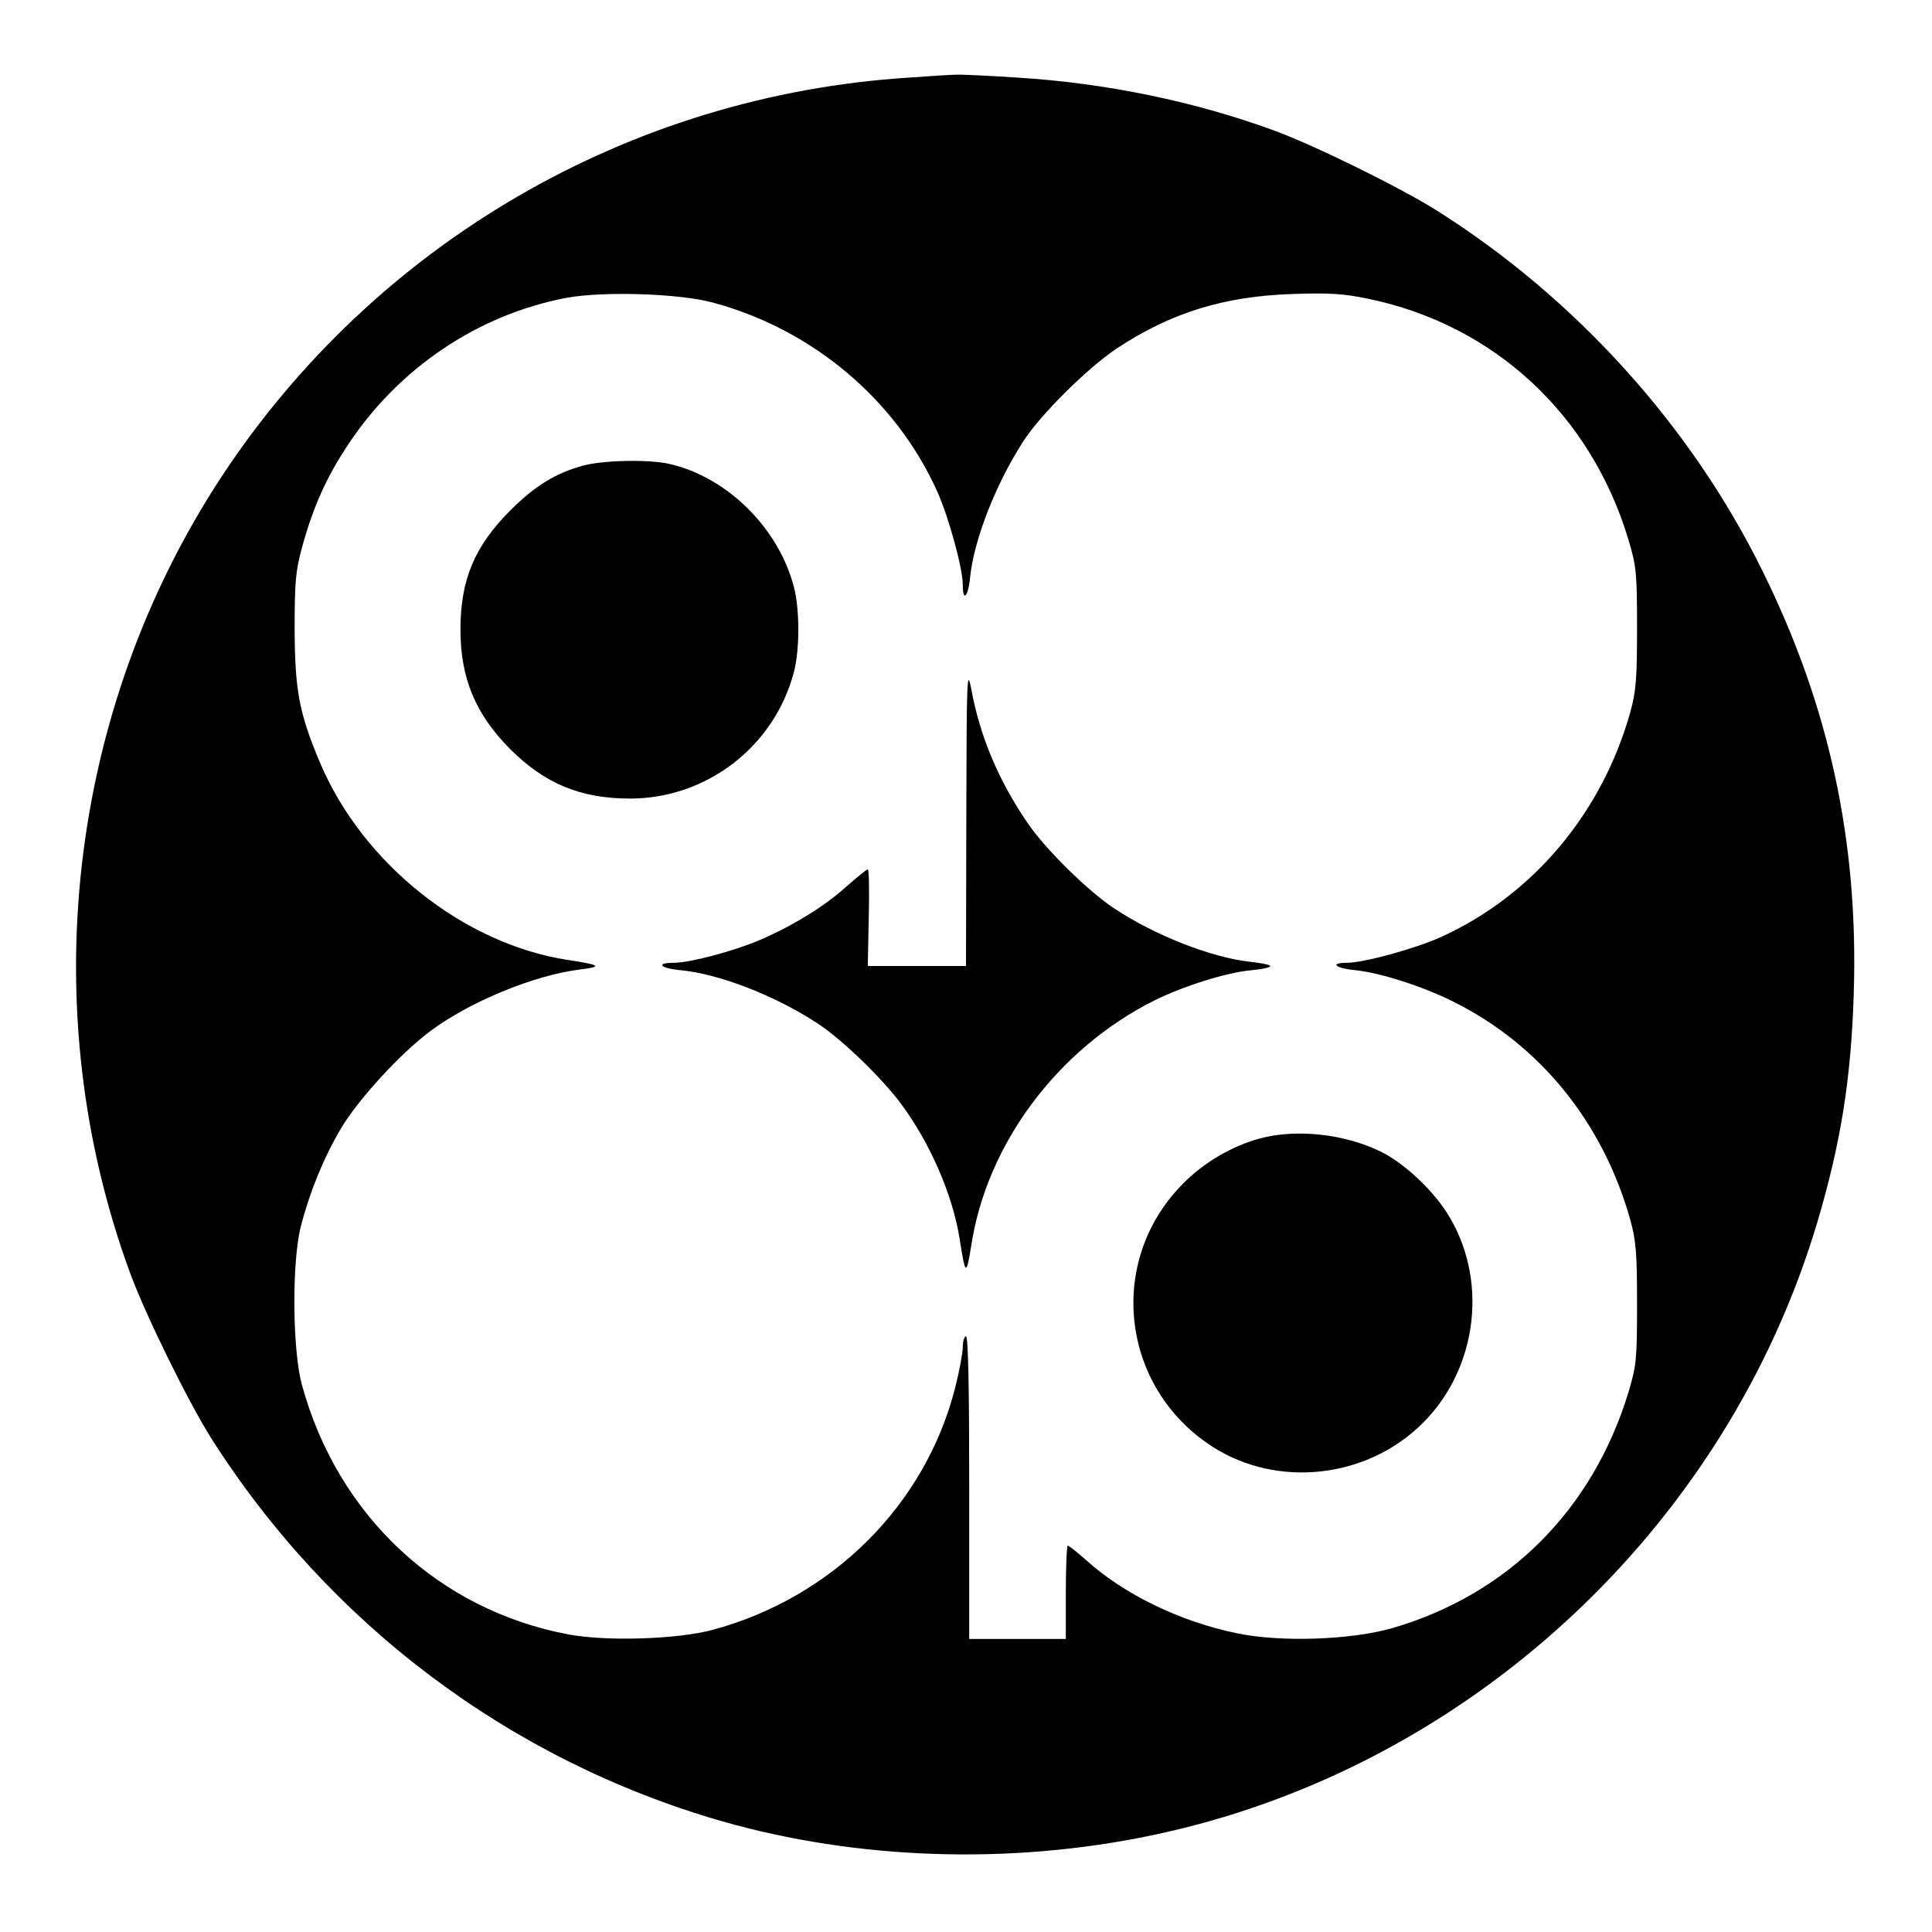
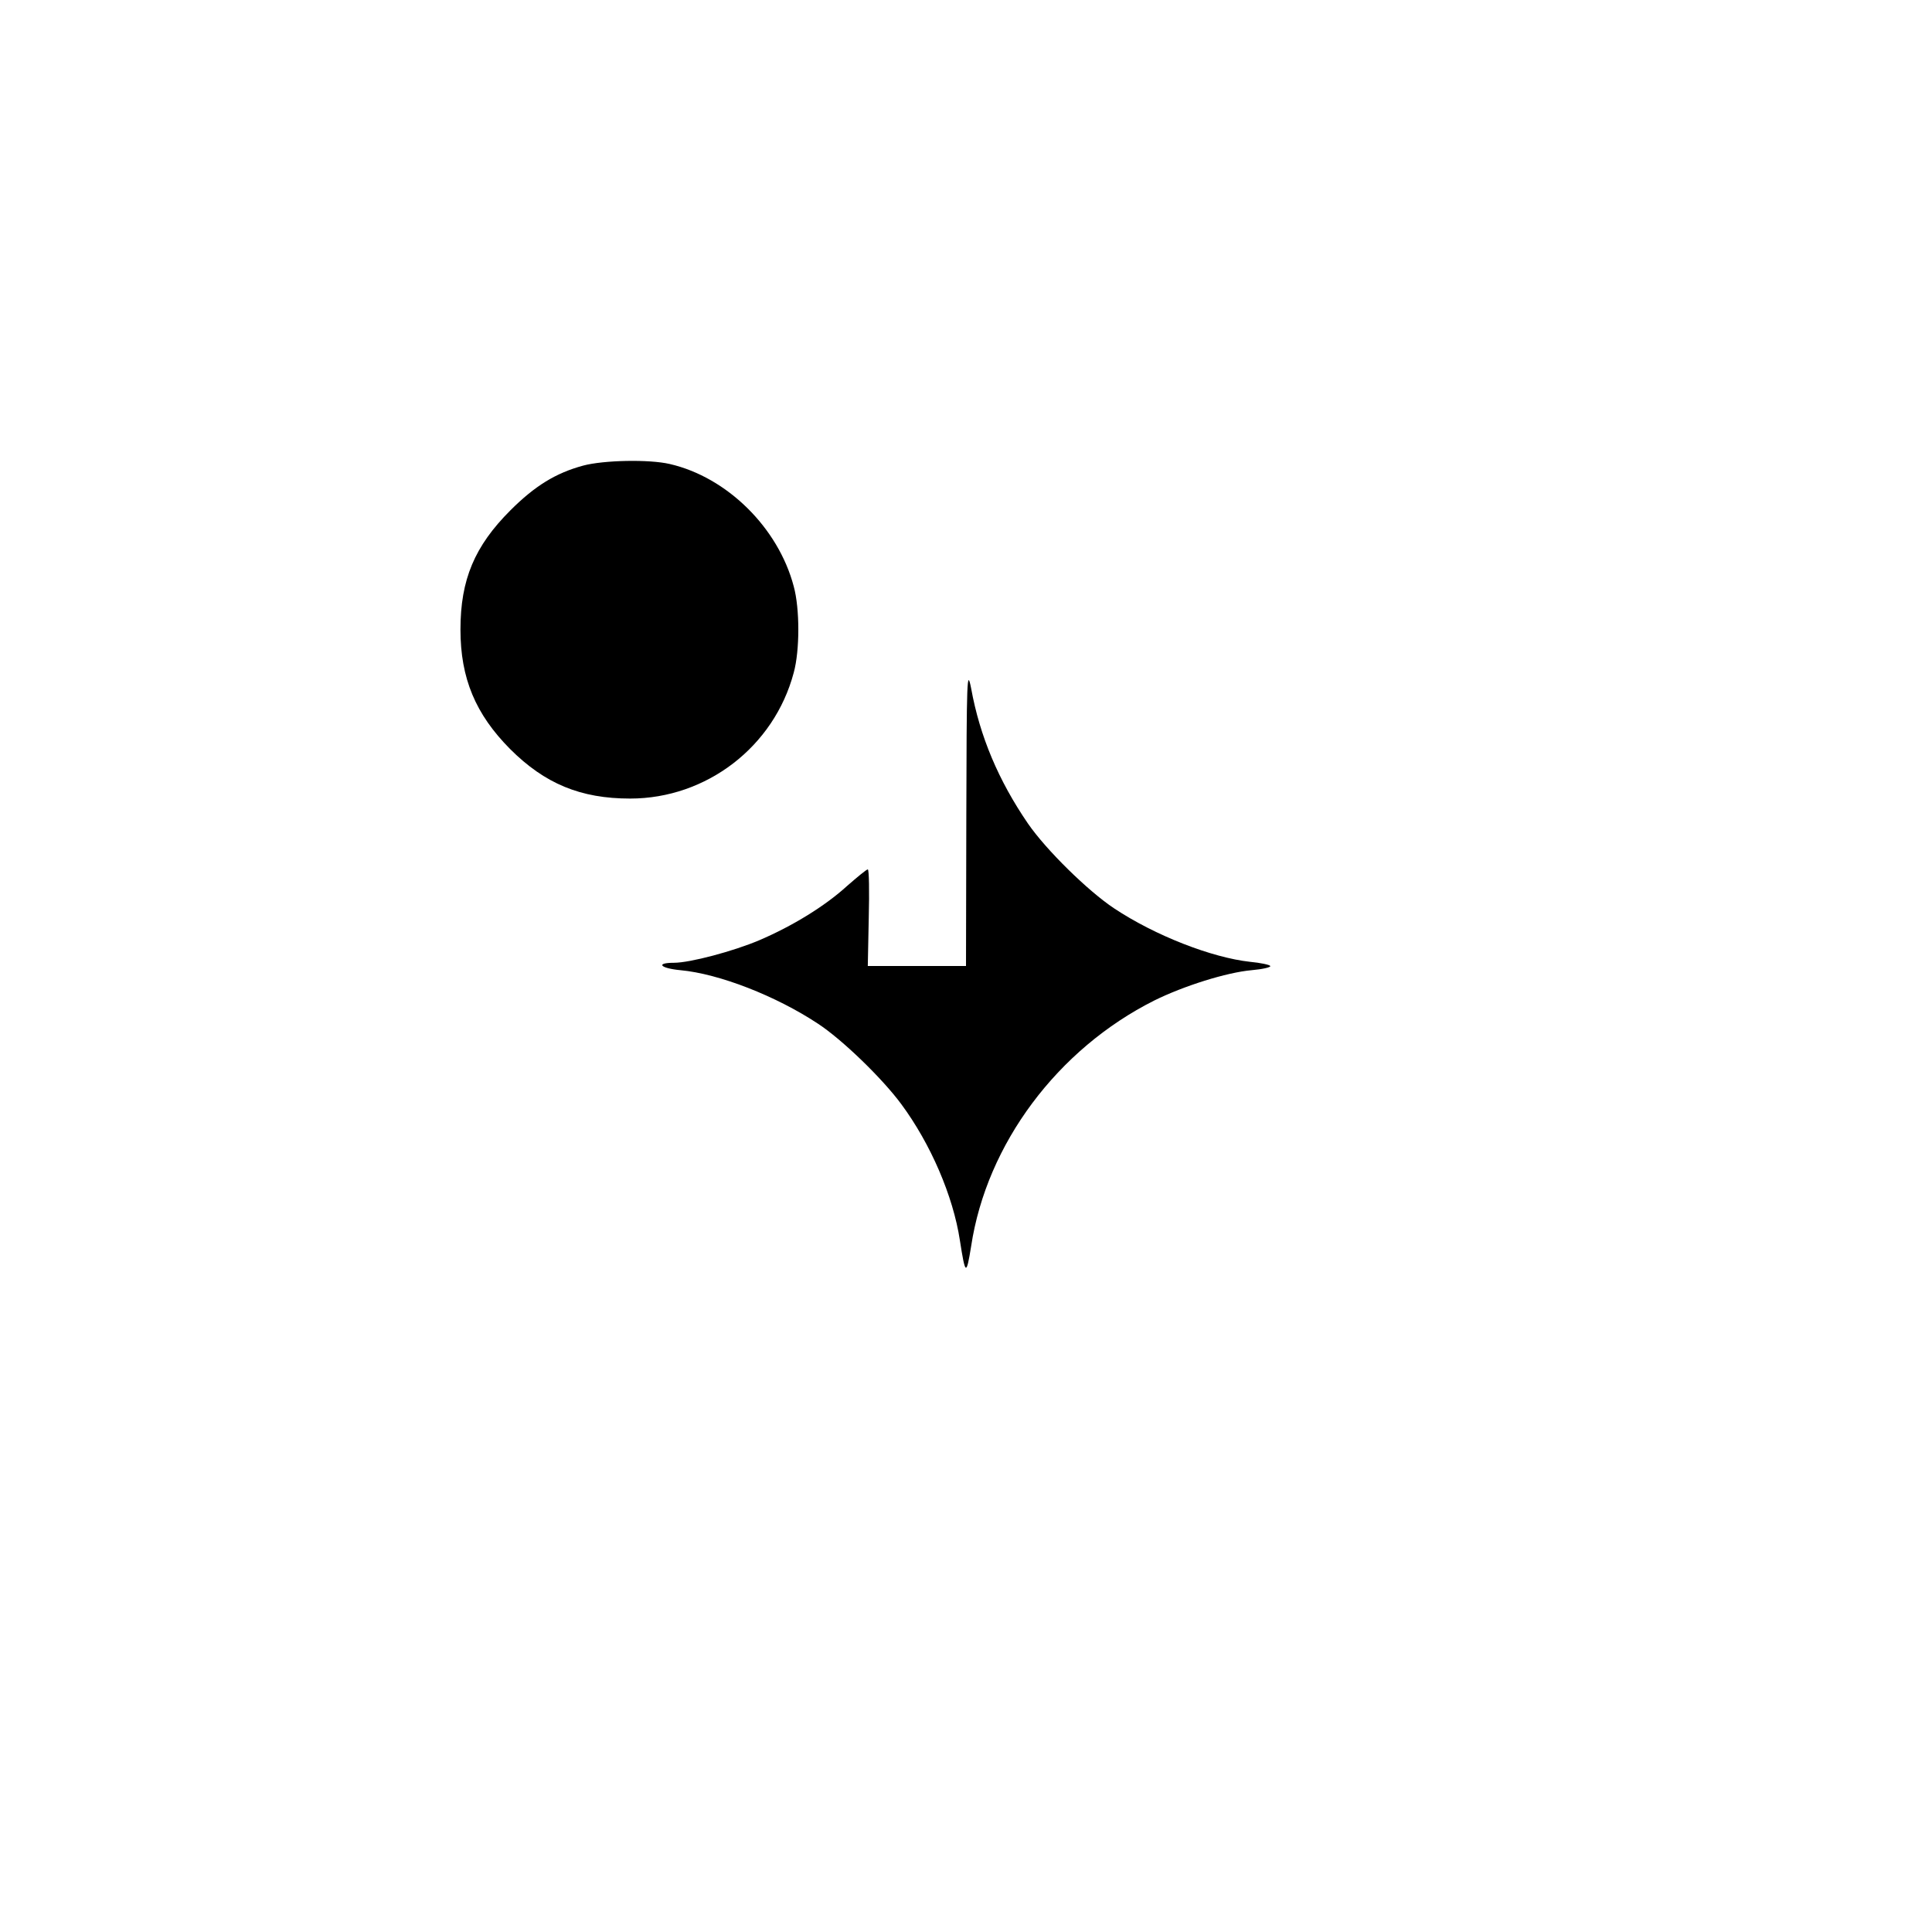
<svg xmlns="http://www.w3.org/2000/svg" version="1.0" width="600pt" height="600pt" viewBox="0 0 600 600" preserveAspectRatio="xMidYMid meet">
  <g transform="translate(0,600) scale(0.1,-0.1)" fill="#000000" stroke="none">
-     <path d="M2823 5759 c-868 -55 -1658 -514 -2136 -1241 -477 -727 -583 -1657 -282 -2474 48 -130 179 -396 250 -509 367 -579 930 -1002 1587 -1191 420 -120 894 -136 1334 -44 976 203 1785 950 2069 1908 72 244 104 443 112 707 15 471 -76 892 -283 1311 -222 451 -580 847 -1010 1119 -114 72 -380 203 -508 250 -246 90 -521 147 -796 164 -91 6 -176 10 -190 9 -14 0 -80 -4 -147 -9z m-608 -699 c308 -83 567 -301 695 -585 36 -79 80 -240 80 -291 0 -56 17 -38 23 25 12 115 79 287 164 419 52 82 199 228 290 289 169 112 334 163 548 170 114 4 158 1 235 -15 390 -81 690 -359 807 -747 25 -84 27 -103 27 -275 0 -158 -3 -196 -21 -262 -88 -313 -303 -569 -588 -698 -79 -36 -240 -80 -291 -80 -56 0 -38 -17 25 -23 78 -8 209 -50 305 -98 269 -134 464 -375 549 -677 18 -66 21 -104 21 -262 0 -173 -2 -191 -27 -275 -112 -365 -373 -626 -732 -731 -128 -37 -348 -45 -485 -16 -175 36 -350 121 -467 227 -28 25 -54 45 -57 45 -3 0 -6 -65 -6 -145 l0 -145 -150 0 -150 0 0 470 c0 307 -3 470 -10 470 -5 0 -10 -15 -10 -34 0 -18 -11 -76 -24 -127 -93 -364 -382 -651 -754 -751 -110 -29 -327 -36 -446 -14 -404 76 -717 369 -828 774 -30 108 -32 381 -4 492 27 106 70 212 124 304 53 90 184 233 276 302 122 92 323 175 466 193 73 9 67 14 -38 30 -323 50 -636 300 -768 612 -65 154 -78 224 -79 414 0 147 3 182 23 255 34 124 75 217 143 319 157 238 404 404 678 456 113 21 351 14 456 -15z" />
    <path d="M1811 4554 c-85 -23 -150 -63 -226 -139 -111 -111 -155 -215 -155 -370 0 -152 47 -263 154 -371 108 -108 219 -154 373 -154 237 0 447 161 508 391 19 69 19 199 0 268 -48 182 -207 339 -385 380 -64 15 -206 12 -269 -5z" />
    <path d="M3001 3468 l-1 -468 -152 0 -153 0 3 150 c2 82 1 150 -3 150 -4 0 -33 -24 -65 -52 -68 -62 -169 -124 -272 -168 -80 -34 -215 -70 -265 -70 -58 0 -43 -17 20 -23 120 -11 297 -80 427 -166 75 -49 200 -170 259 -250 91 -123 161 -285 182 -423 17 -109 20 -111 35 -18 48 317 268 612 569 763 91 45 224 87 302 94 34 3 60 9 58 13 -2 4 -31 10 -63 13 -118 13 -294 81 -422 166 -80 53 -211 181 -268 264 -91 133 -149 270 -176 419 -13 66 -14 28 -15 -394z" />
-     <path d="M3911 2464 c-84 -23 -171 -73 -236 -139 -239 -239 -196 -632 89 -817 203 -131 482 -100 655 73 173 173 204 452 73 655 -48 74 -136 155 -205 188 -113 55 -262 71 -376 40z" />
  </g>
</svg>